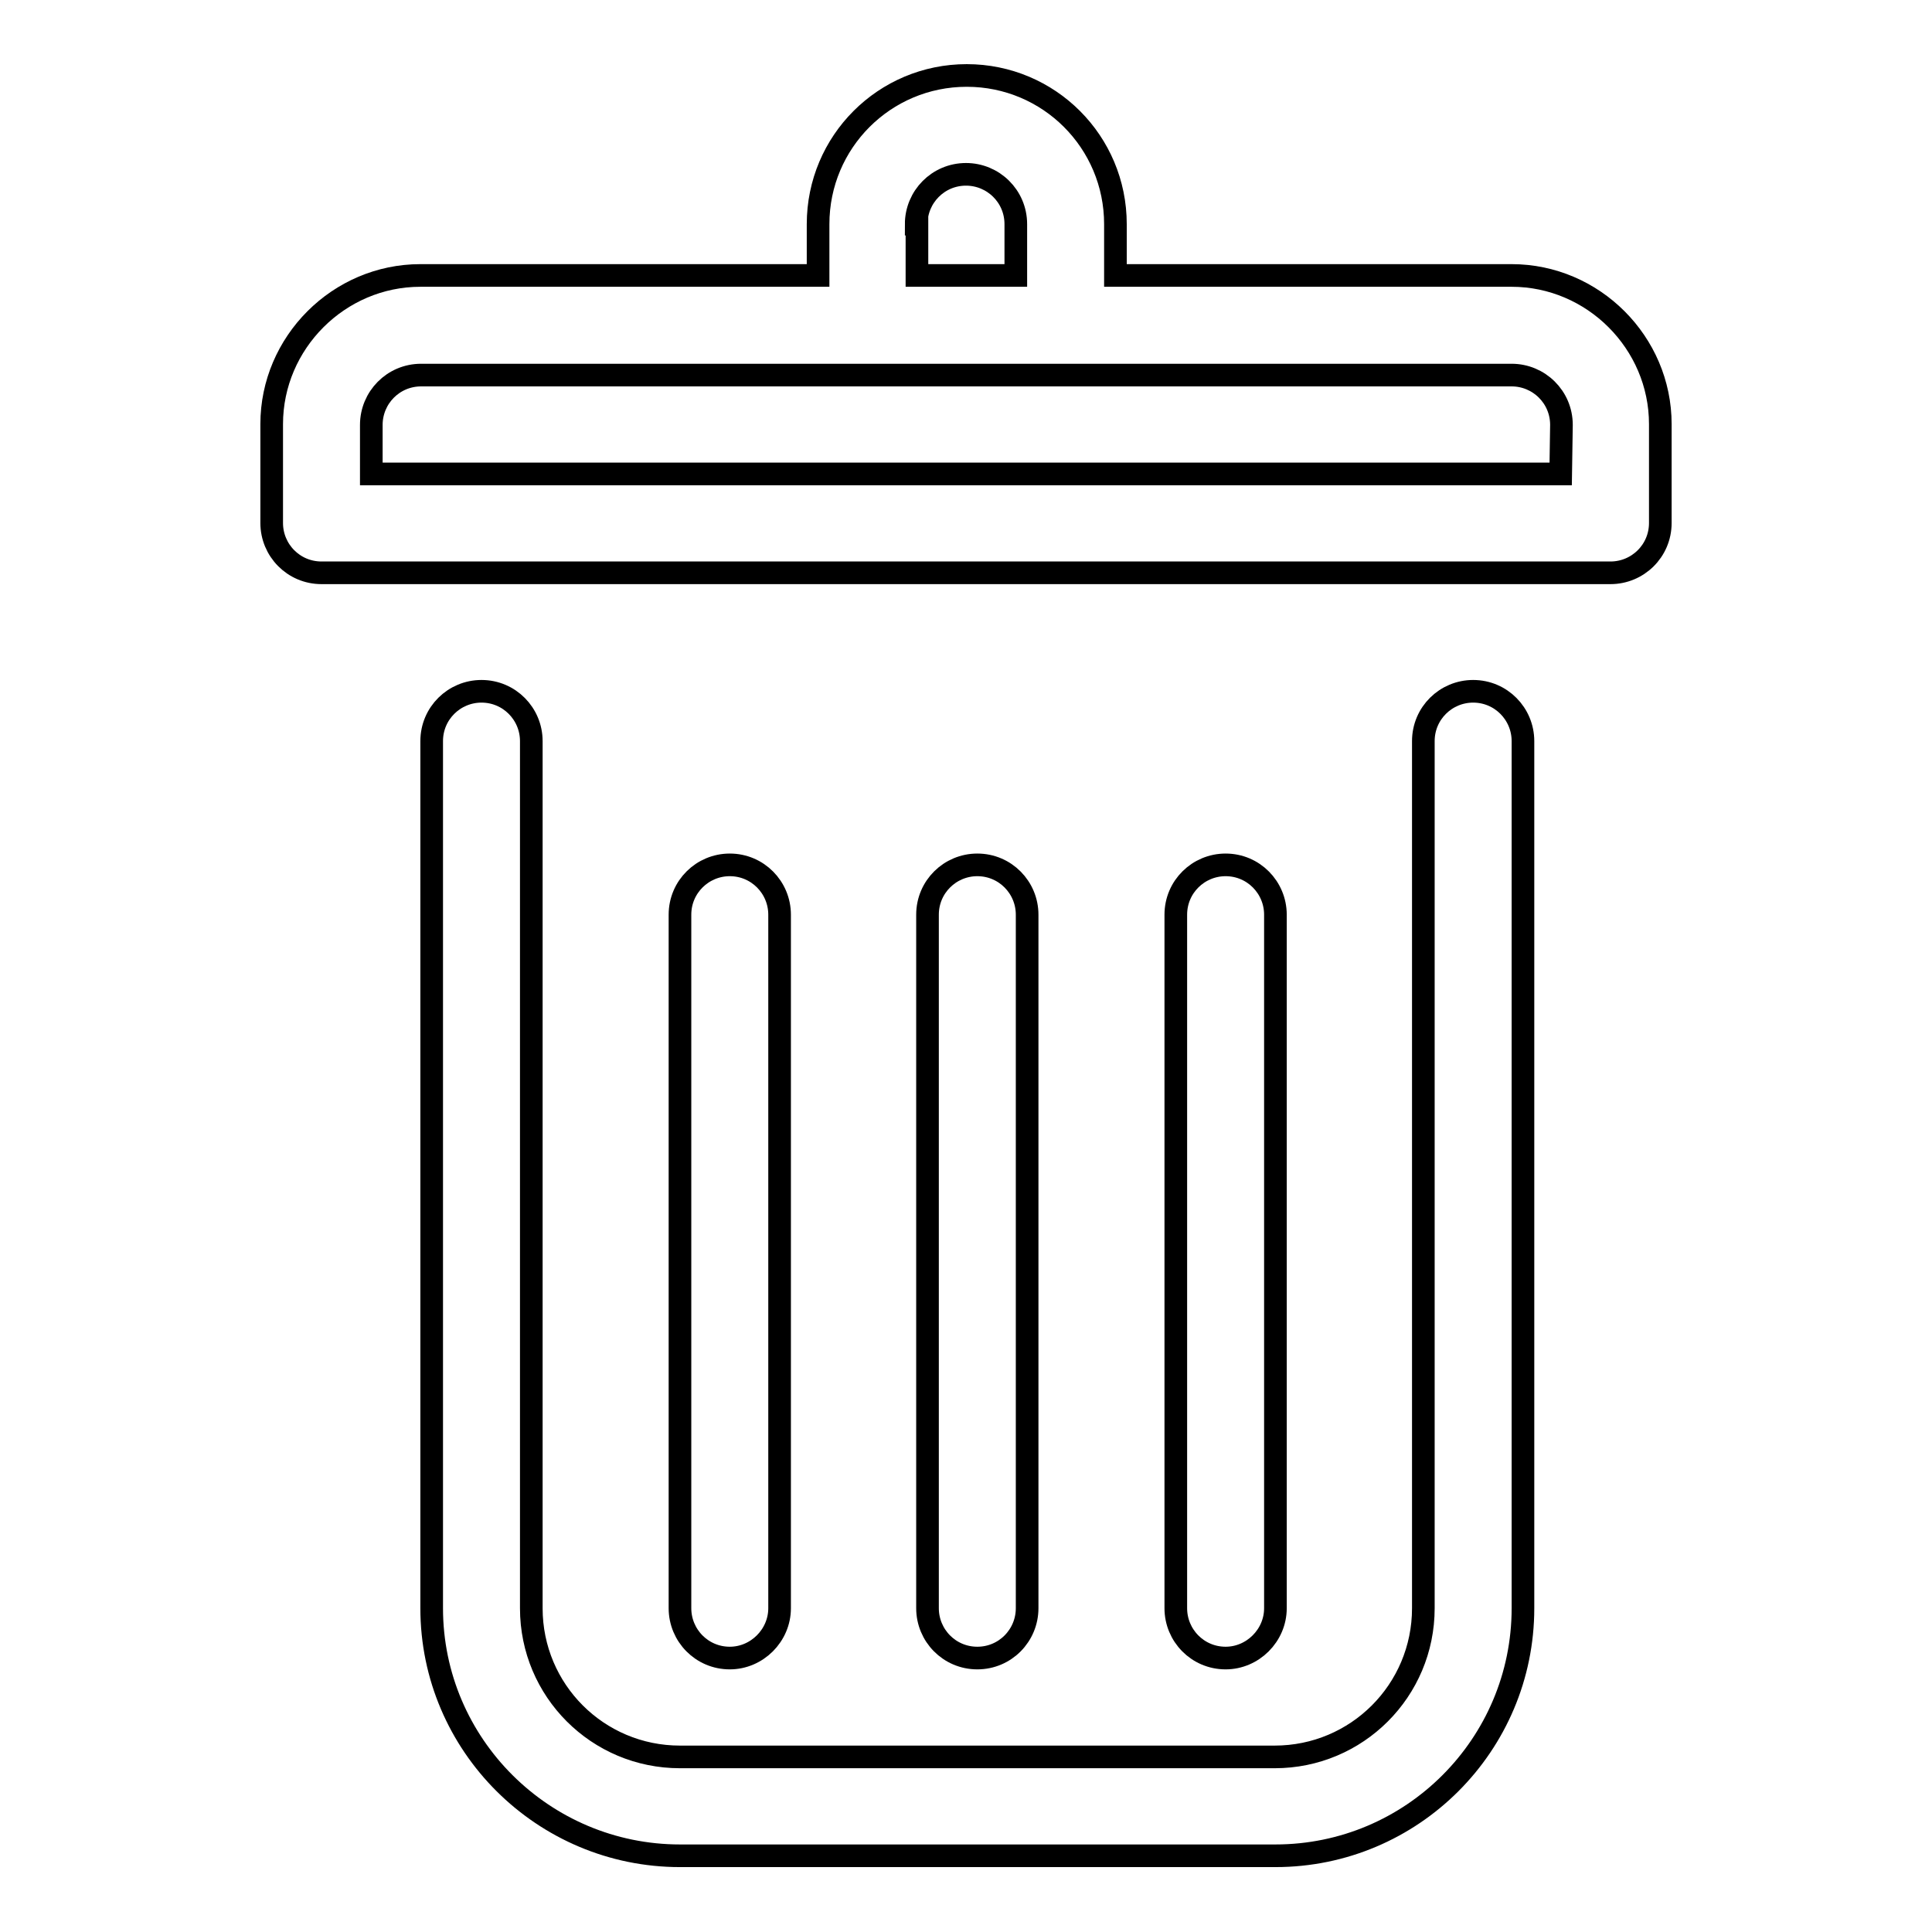
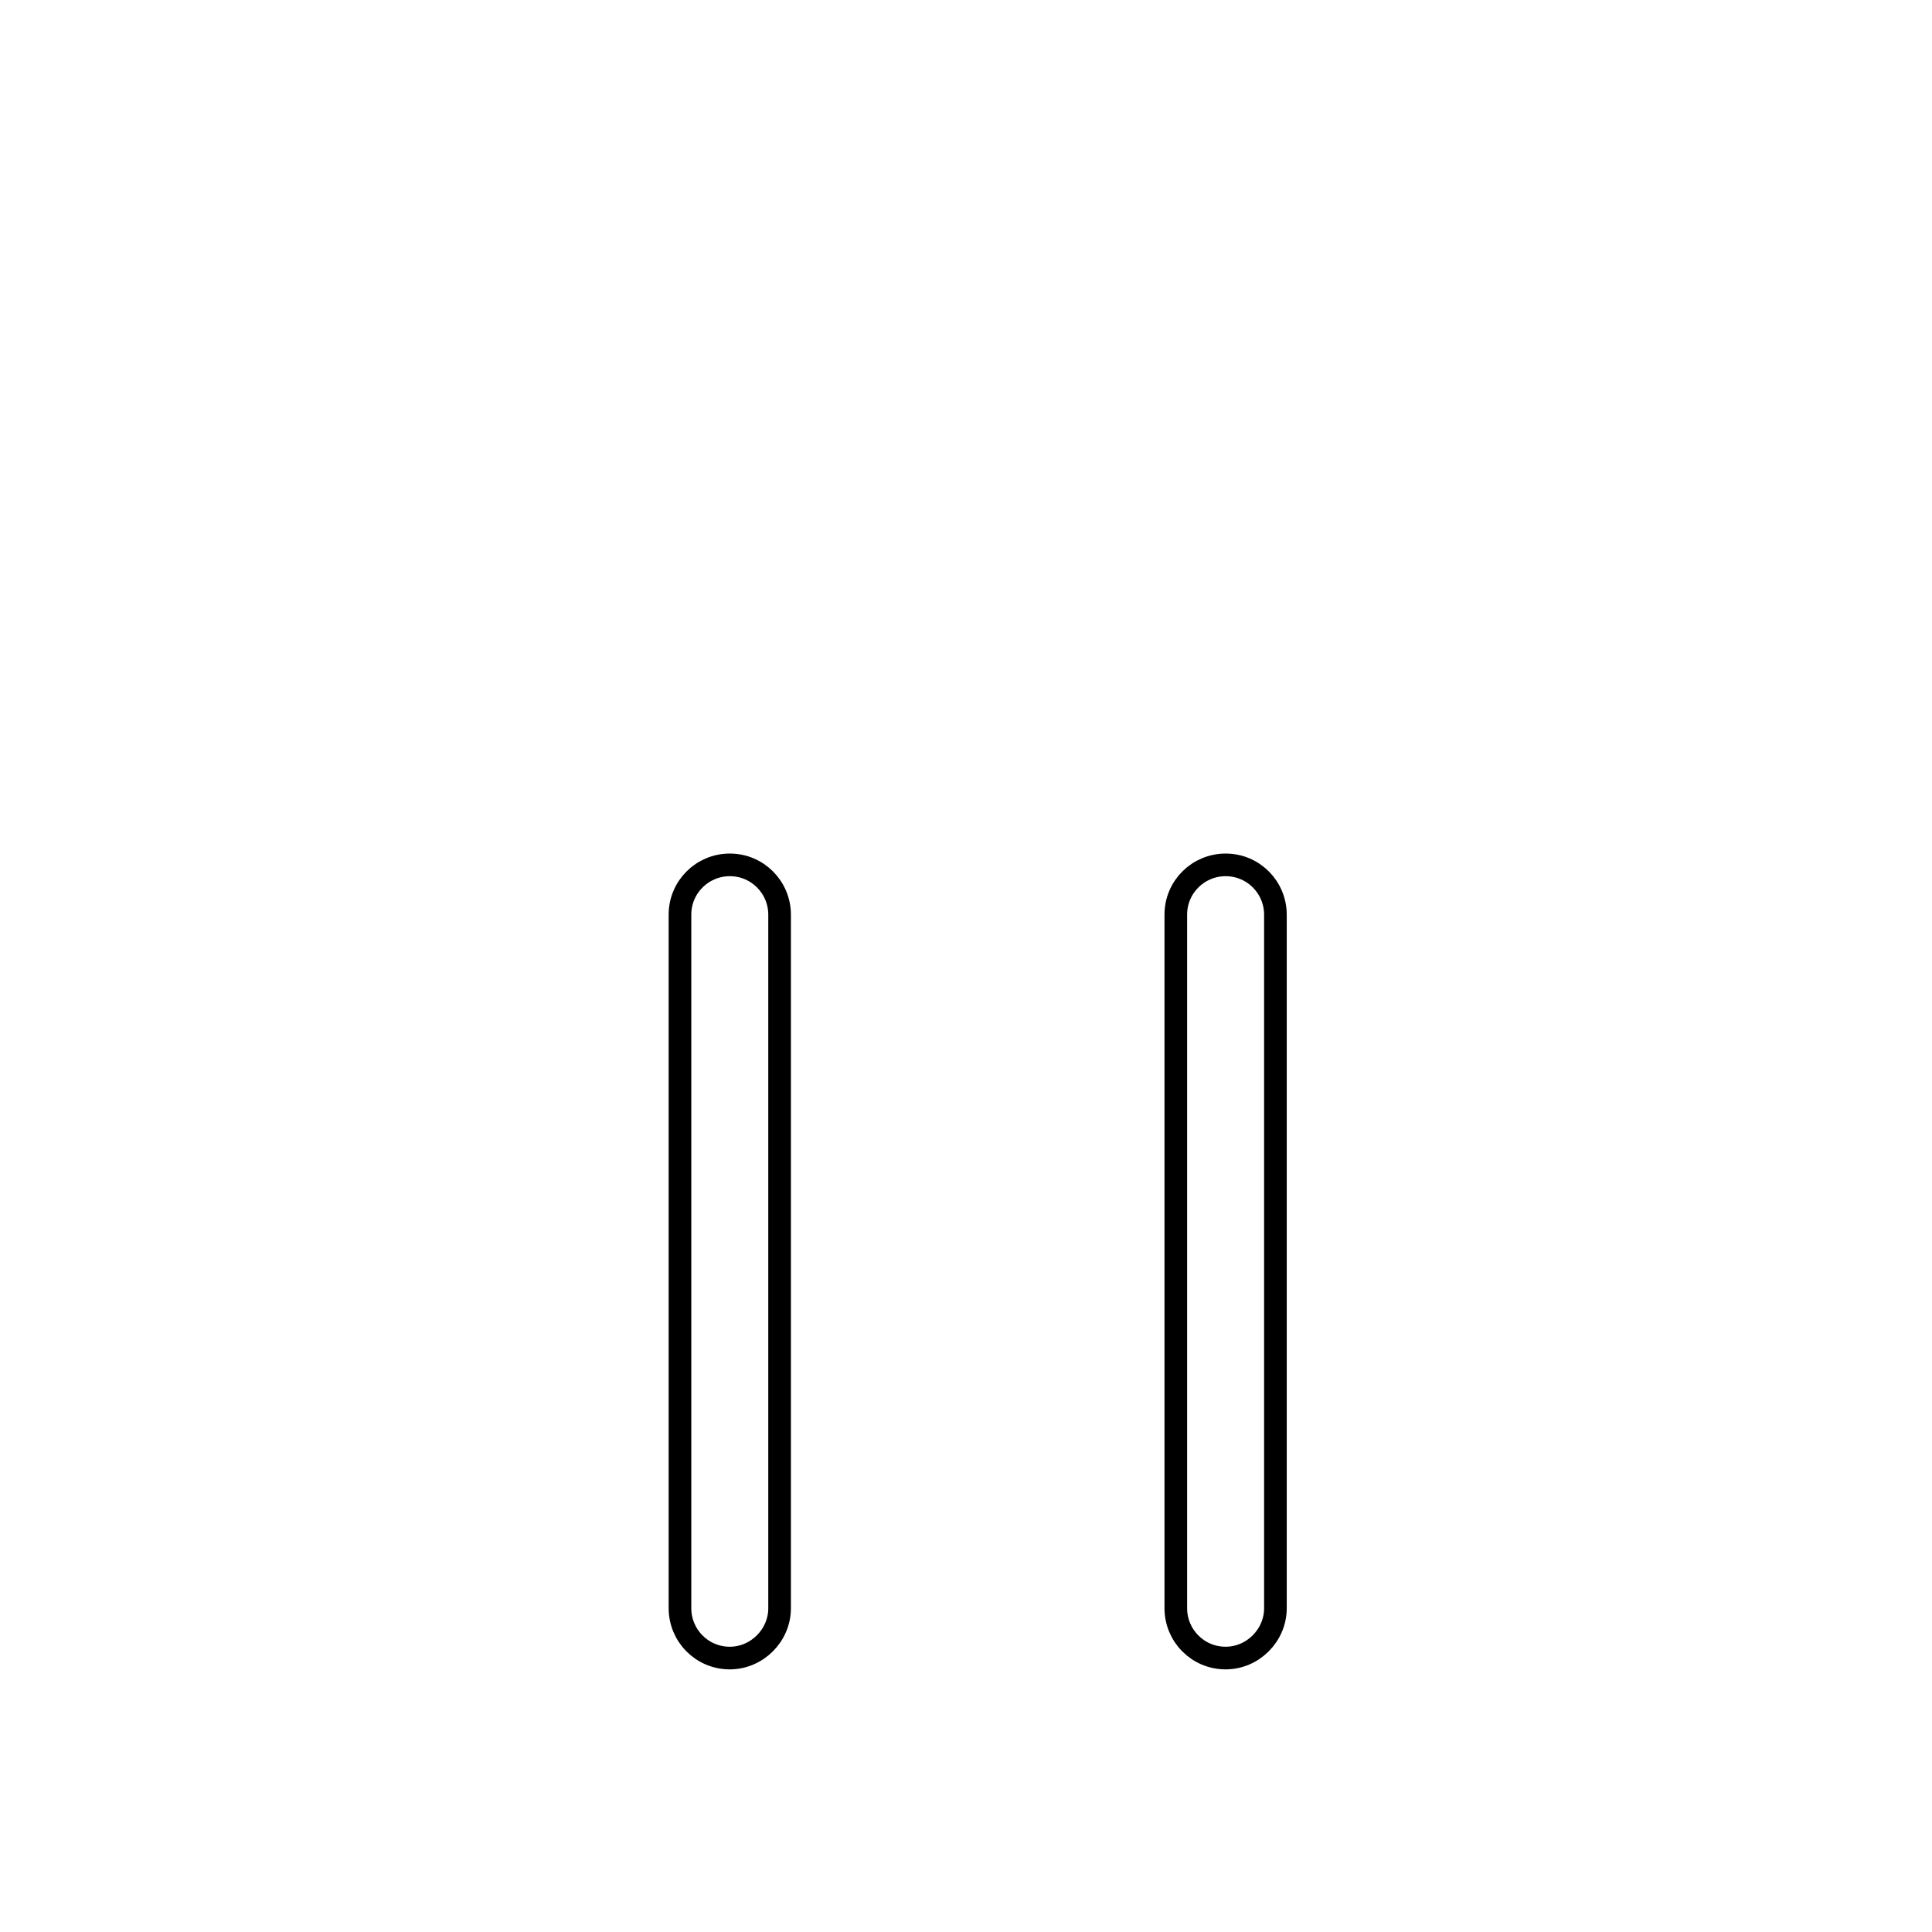
<svg xmlns="http://www.w3.org/2000/svg" version="1.1" x="0px" y="0px" viewBox="0 0 256 256" enable-background="new 0 0 256 256" xml:space="preserve">
  <g>
    <g>
-       <path stroke-width="3" fill-opacity="0" stroke="#000000" d="M195.2,91.6c-3.6,0-6.6,2.9-6.6,6.6v114.9c0,10.9-8.8,19.7-19.7,19.7H90.1c-10.9,0-19.7-8.8-19.7-19.7V98.2c0-3.6-2.9-6.6-6.6-6.6c-3.6,0-6.6,2.9-6.6,6.6v114.9c0,18.1,14.8,32.8,32.9,32.8H169c18.1,0,32.8-14.7,32.8-32.8V98.2C201.8,94.6,198.9,91.6,195.2,91.6z" />
      <path stroke-width="3" fill-opacity="0" stroke="#000000" d="M103.3,213.1v-91.9c0-3.6-2.9-6.6-6.6-6.6c-3.6,0-6.6,2.9-6.6,6.6v91.9c0,3.6,2.9,6.6,6.6,6.6C100.3,219.7,103.3,216.7,103.3,213.1z" />
-       <path stroke-width="3" fill-opacity="0" stroke="#000000" d="M136.1,213.1v-91.9c0-3.6-2.9-6.6-6.6-6.6c-3.6,0-6.6,2.9-6.6,6.6v91.9c0,3.6,2.9,6.6,6.6,6.6C133.2,219.7,136.1,216.7,136.1,213.1z" />
      <path stroke-width="3" fill-opacity="0" stroke="#000000" d="M169,213.1v-91.9c0-3.6-2.9-6.6-6.6-6.6c-3.6,0-6.6,2.9-6.6,6.6v91.9c0,3.6,2.9,6.6,6.6,6.6C166,219.7,169,216.7,169,213.1z" />
-       <path stroke-width="3" fill-opacity="0" stroke="#000000" d="M200.3,36.5h-52.5v-6.8c0-10.9-8.8-19.7-19.7-19.7c-10.9,0-19.7,8.8-19.7,19.7v6.8H55.7C44.9,36.5,36,45.4,36,56.2v13.1c0,3.6,2.9,6.6,6.6,6.6h170.8c3.6,0,6.6-2.9,6.6-6.6V56.2C220,45.4,211.1,36.5,200.3,36.5z M121.4,29.7c0-3.6,2.9-6.6,6.6-6.6c3.6,0,6.6,2.9,6.6,6.6v6.8h-13.1V29.7z M206.8,62.8H49.2v-6.5c0-3.6,2.9-6.6,6.6-6.6h144.5c3.6,0,6.6,2.9,6.6,6.6L206.8,62.8L206.8,62.8z" />
    </g>
  </g>
</svg>